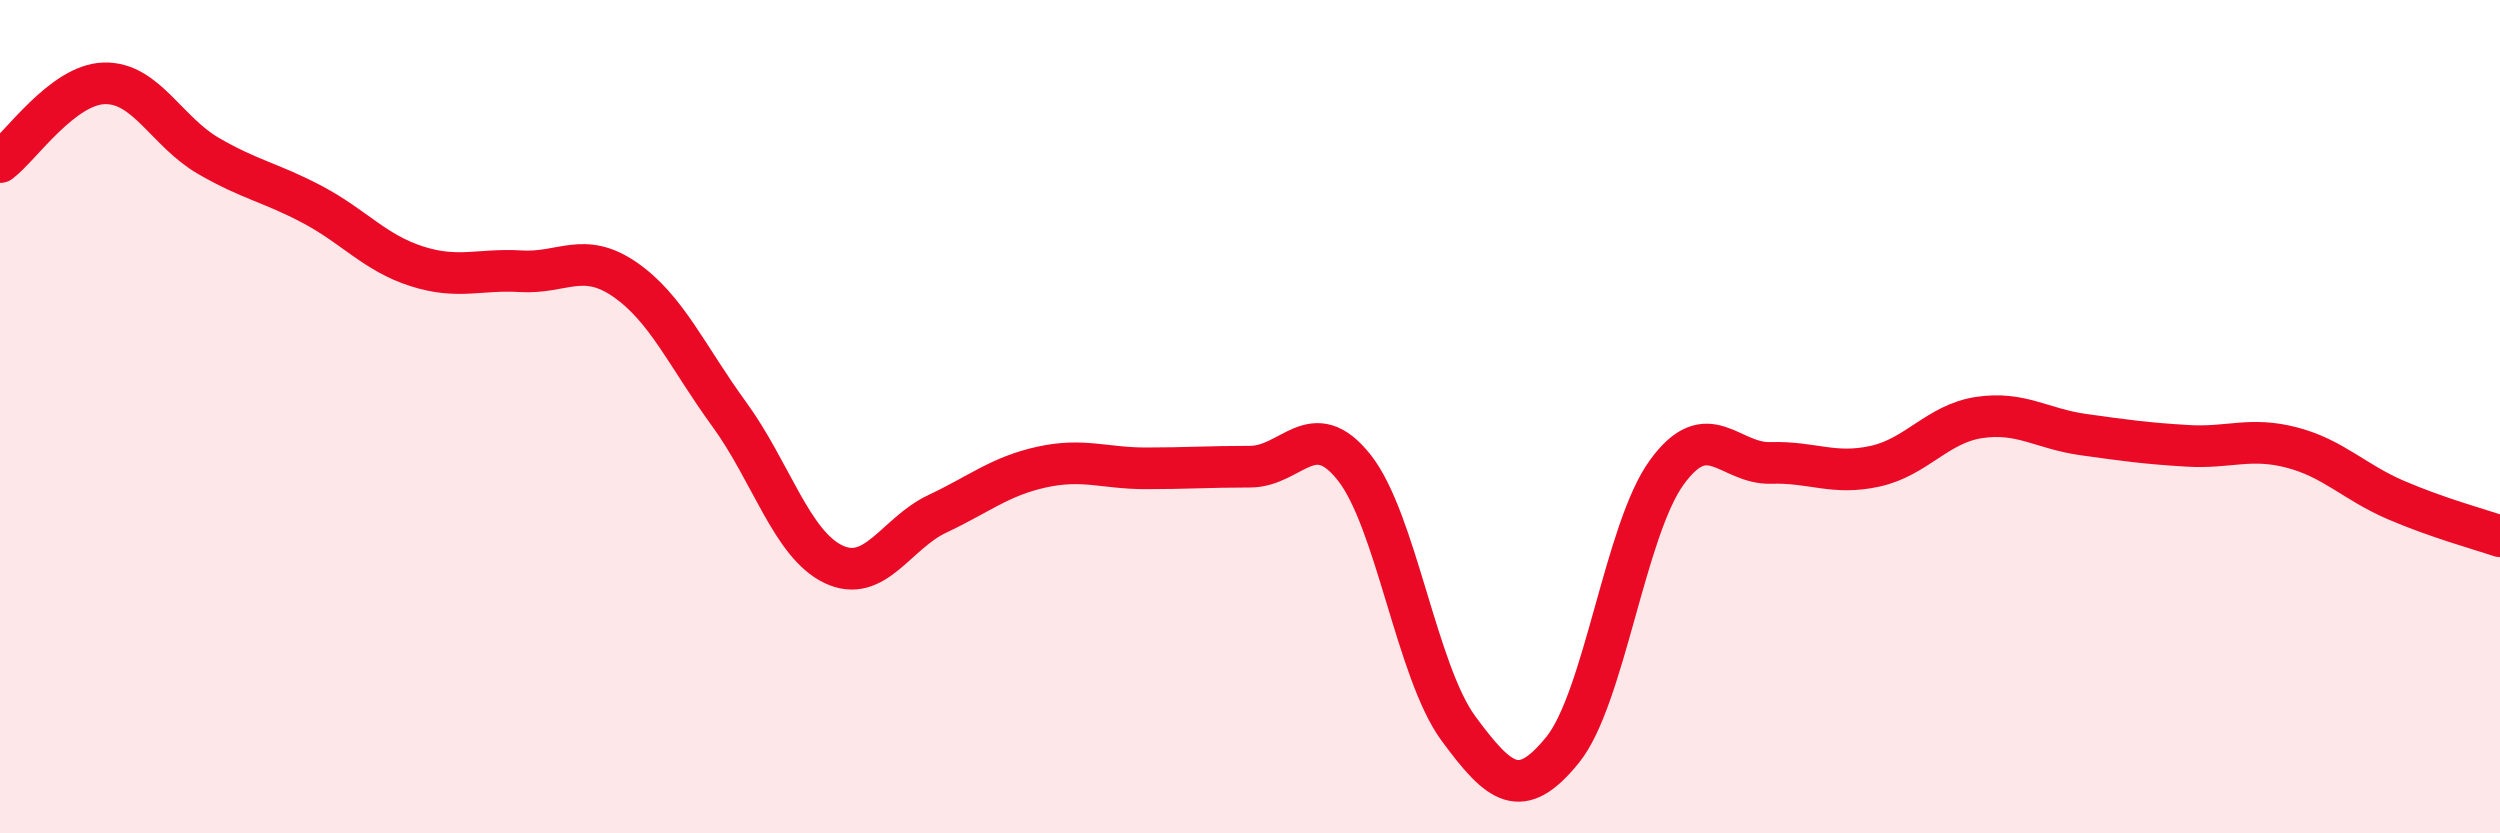
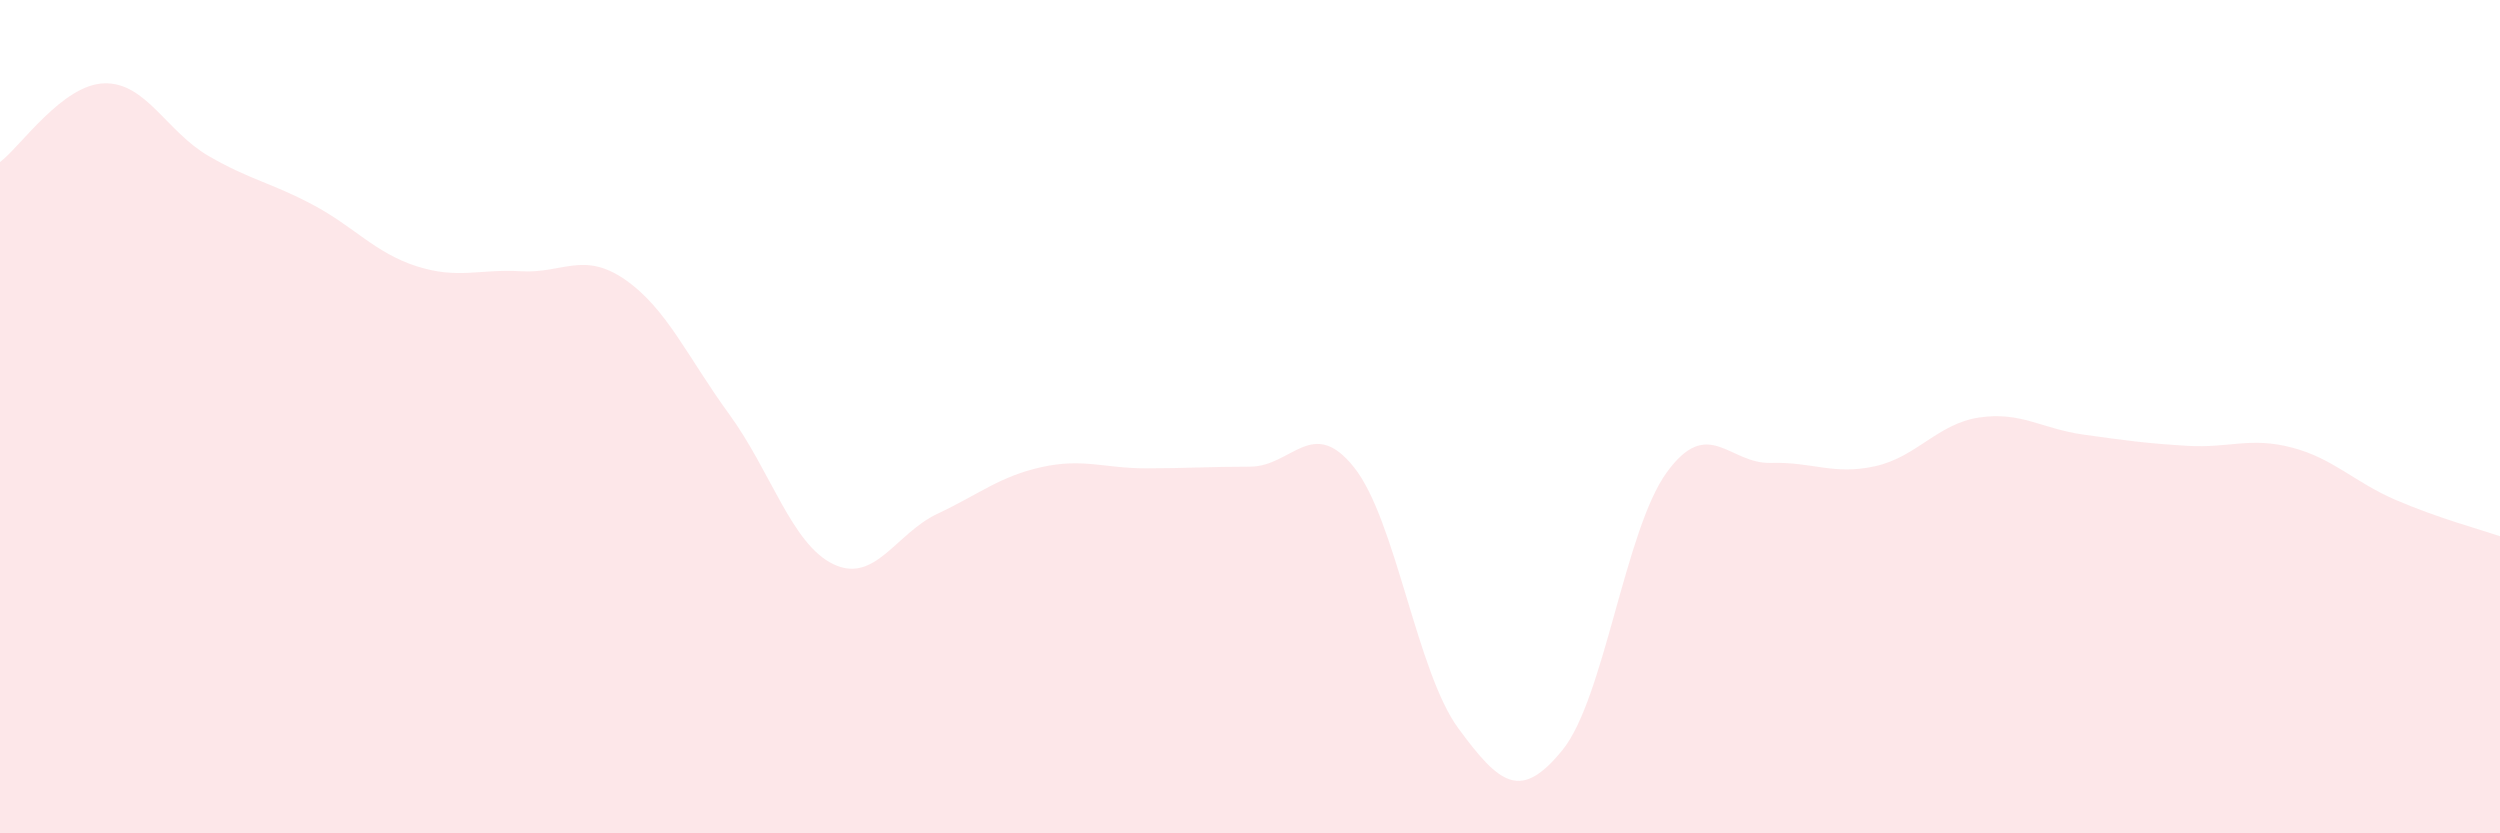
<svg xmlns="http://www.w3.org/2000/svg" width="60" height="20" viewBox="0 0 60 20">
  <path d="M 0,3.89 C 0.5,3.51 1.5,2.03 2.5,2 C 3.5,1.97 4,3.16 5,3.74 C 6,4.32 6.5,4.38 7.5,4.91 C 8.5,5.44 9,6.07 10,6.39 C 11,6.71 11.5,6.45 12.5,6.51 C 13.5,6.57 14,6.02 15,6.71 C 16,7.4 16.5,8.57 17.5,9.94 C 18.5,11.31 19,13.06 20,13.54 C 21,14.02 21.5,12.8 22.5,12.33 C 23.5,11.86 24,11.43 25,11.21 C 26,10.99 26.5,11.24 27.5,11.24 C 28.5,11.24 29,11.2 30,11.2 C 31,11.2 31.5,9.96 32.5,11.22 C 33.5,12.48 34,16.12 35,17.48 C 36,18.84 36.5,19.23 37.5,18 C 38.5,16.77 39,12.72 40,11.34 C 41,9.96 41.5,11.14 42.5,11.11 C 43.5,11.08 44,11.41 45,11.19 C 46,10.97 46.5,10.17 47.5,10.02 C 48.5,9.87 49,10.29 50,10.43 C 51,10.57 51.5,10.64 52.5,10.7 C 53.5,10.76 54,10.48 55,10.74 C 56,11 56.5,11.57 57.5,12 C 58.5,12.43 59.5,12.7 60,12.87L60 20L0 20Z" fill="#EB0A25" opacity="0.1" stroke-linecap="round" stroke-linejoin="round" />
-   <path d="M 0,3.89 C 0.5,3.51 1.5,2.03 2.5,2 C 3.5,1.97 4,3.16 5,3.74 C 6,4.32 6.5,4.38 7.5,4.91 C 8.5,5.44 9,6.07 10,6.39 C 11,6.71 11.5,6.45 12.5,6.51 C 13.5,6.57 14,6.02 15,6.71 C 16,7.4 16.5,8.57 17.5,9.94 C 18.5,11.31 19,13.06 20,13.54 C 21,14.02 21.5,12.8 22.5,12.33 C 23.5,11.86 24,11.43 25,11.21 C 26,10.99 26.5,11.24 27.5,11.24 C 28.5,11.24 29,11.2 30,11.2 C 31,11.2 31.5,9.96 32.5,11.22 C 33.5,12.48 34,16.12 35,17.48 C 36,18.84 36.5,19.23 37.5,18 C 38.5,16.77 39,12.72 40,11.34 C 41,9.96 41.5,11.14 42.5,11.11 C 43.5,11.08 44,11.41 45,11.19 C 46,10.97 46.5,10.17 47.5,10.02 C 48.5,9.87 49,10.29 50,10.43 C 51,10.57 51.5,10.64 52.5,10.7 C 53.5,10.76 54,10.48 55,10.74 C 56,11 56.5,11.57 57.5,12 C 58.5,12.43 59.5,12.7 60,12.87" stroke="#EB0A25" stroke-width="1" fill="none" stroke-linecap="round" stroke-linejoin="round" />
</svg>